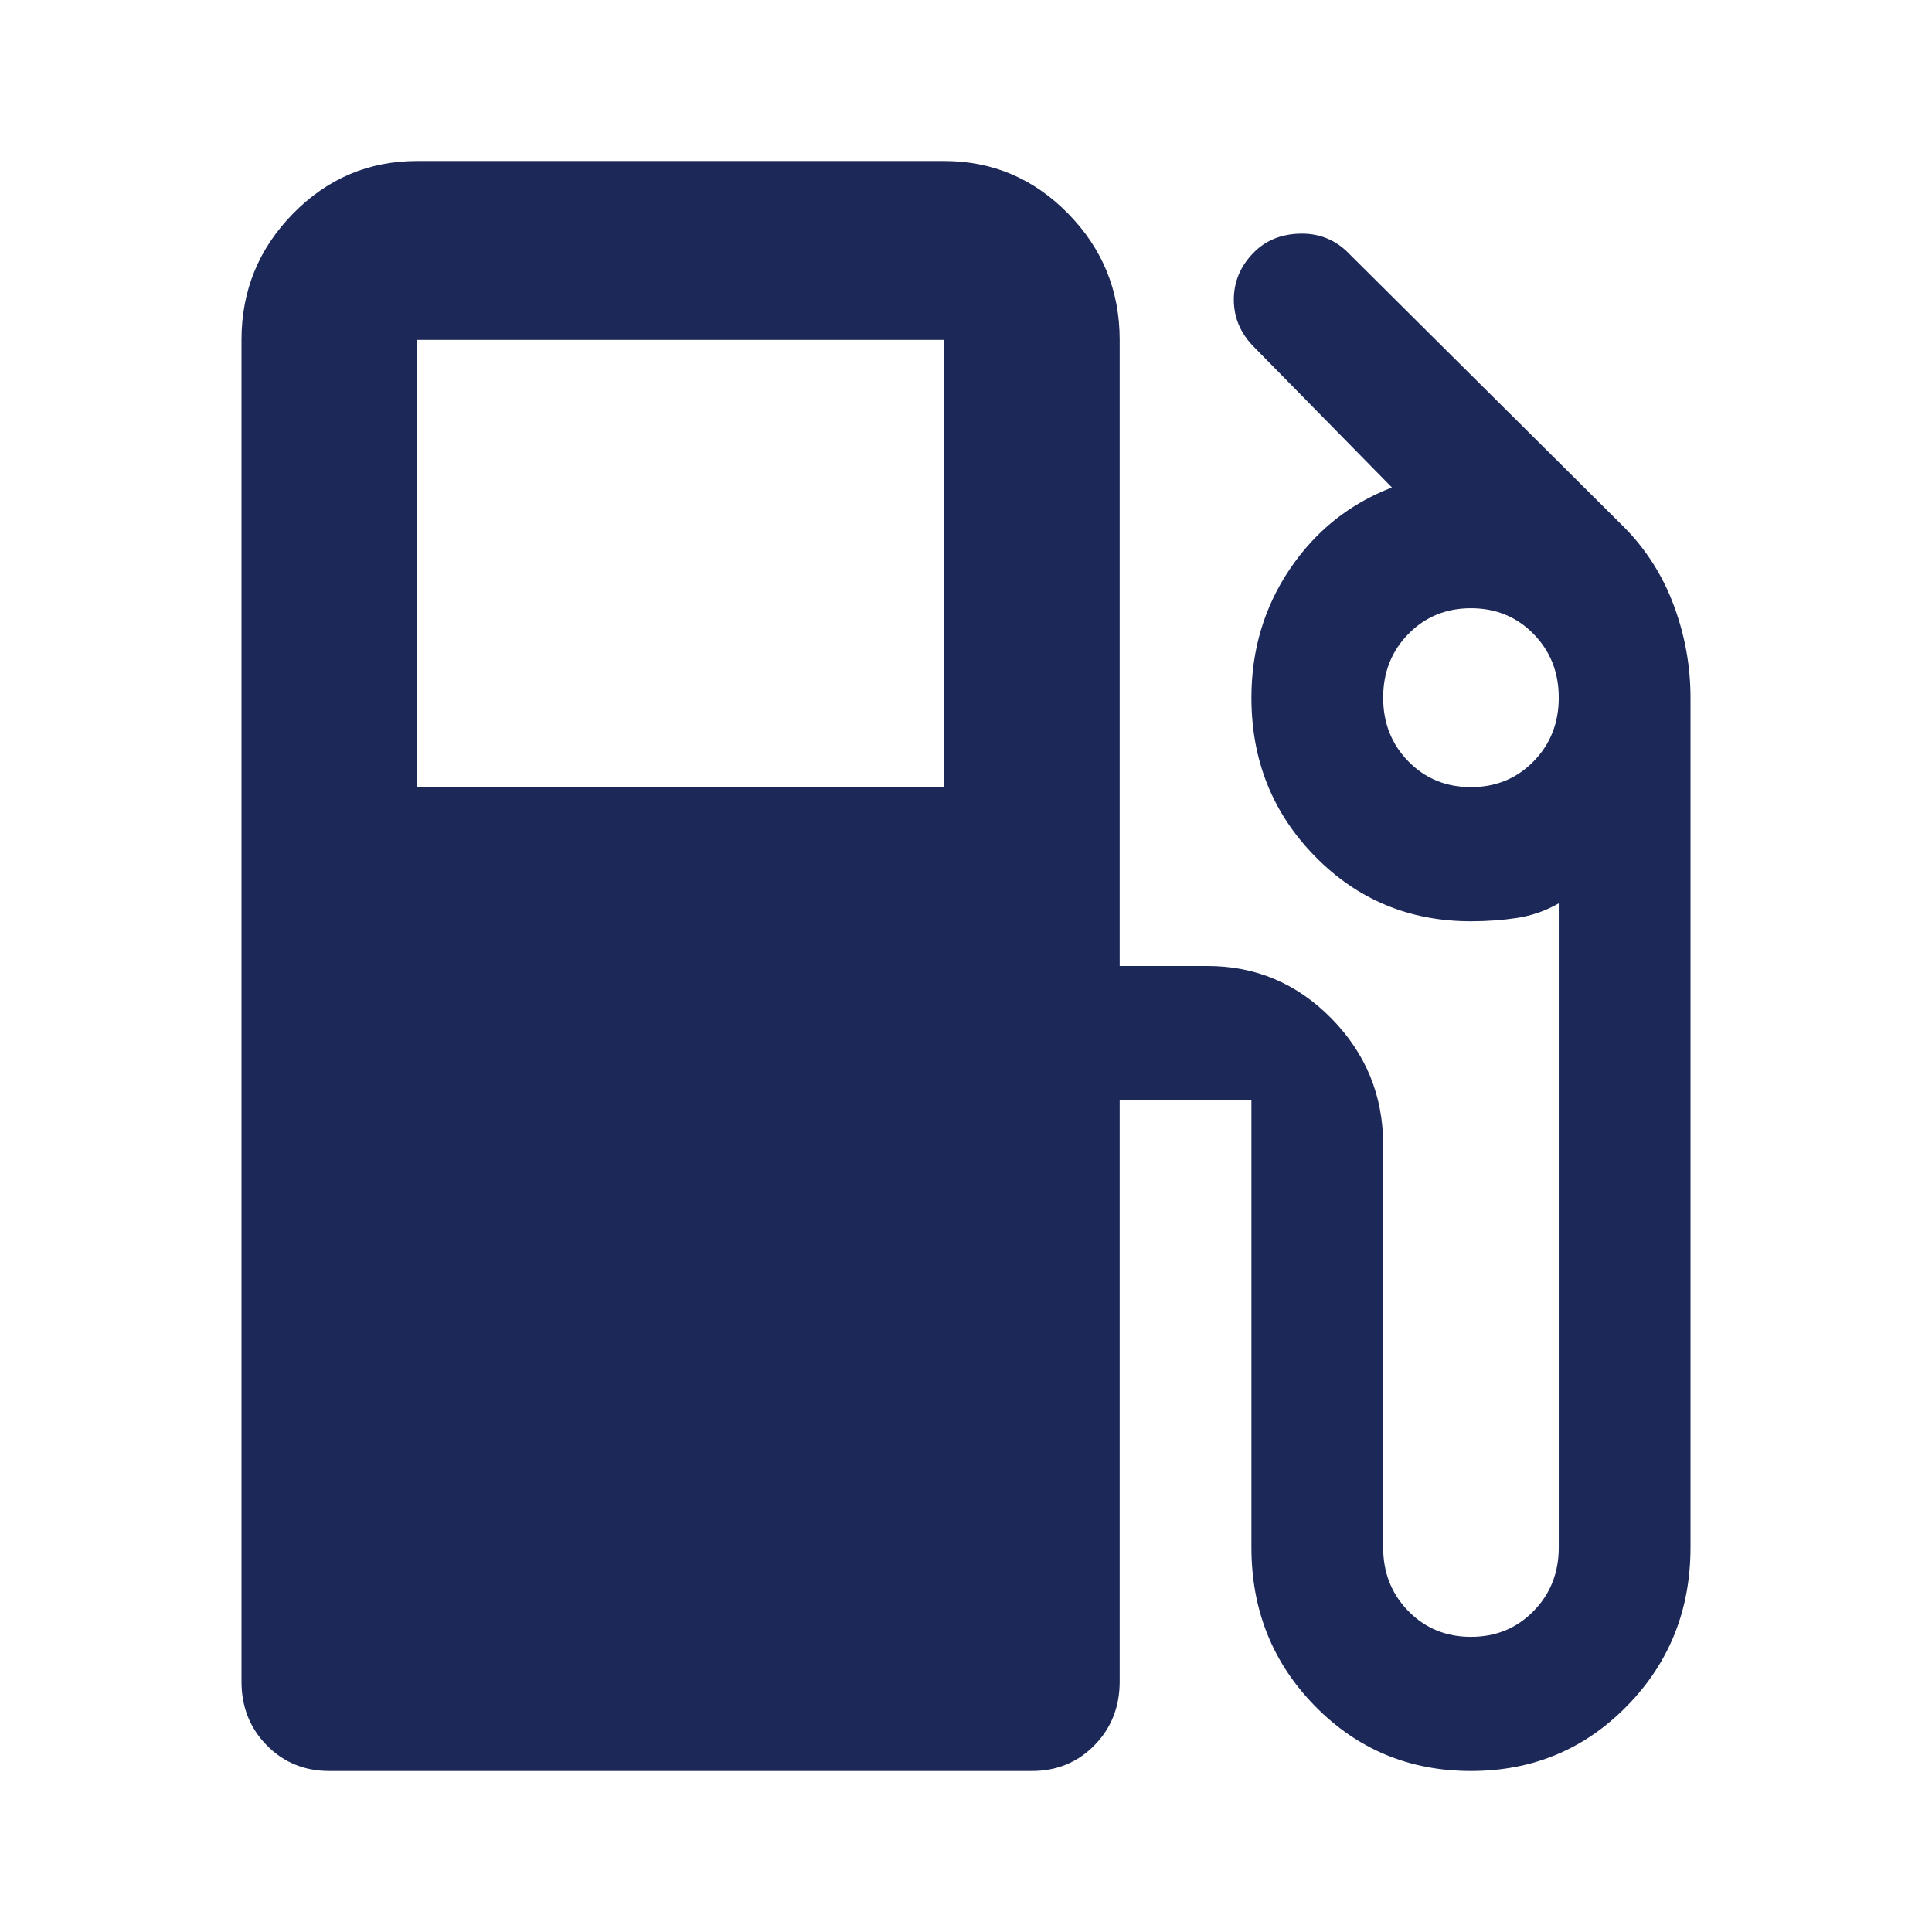
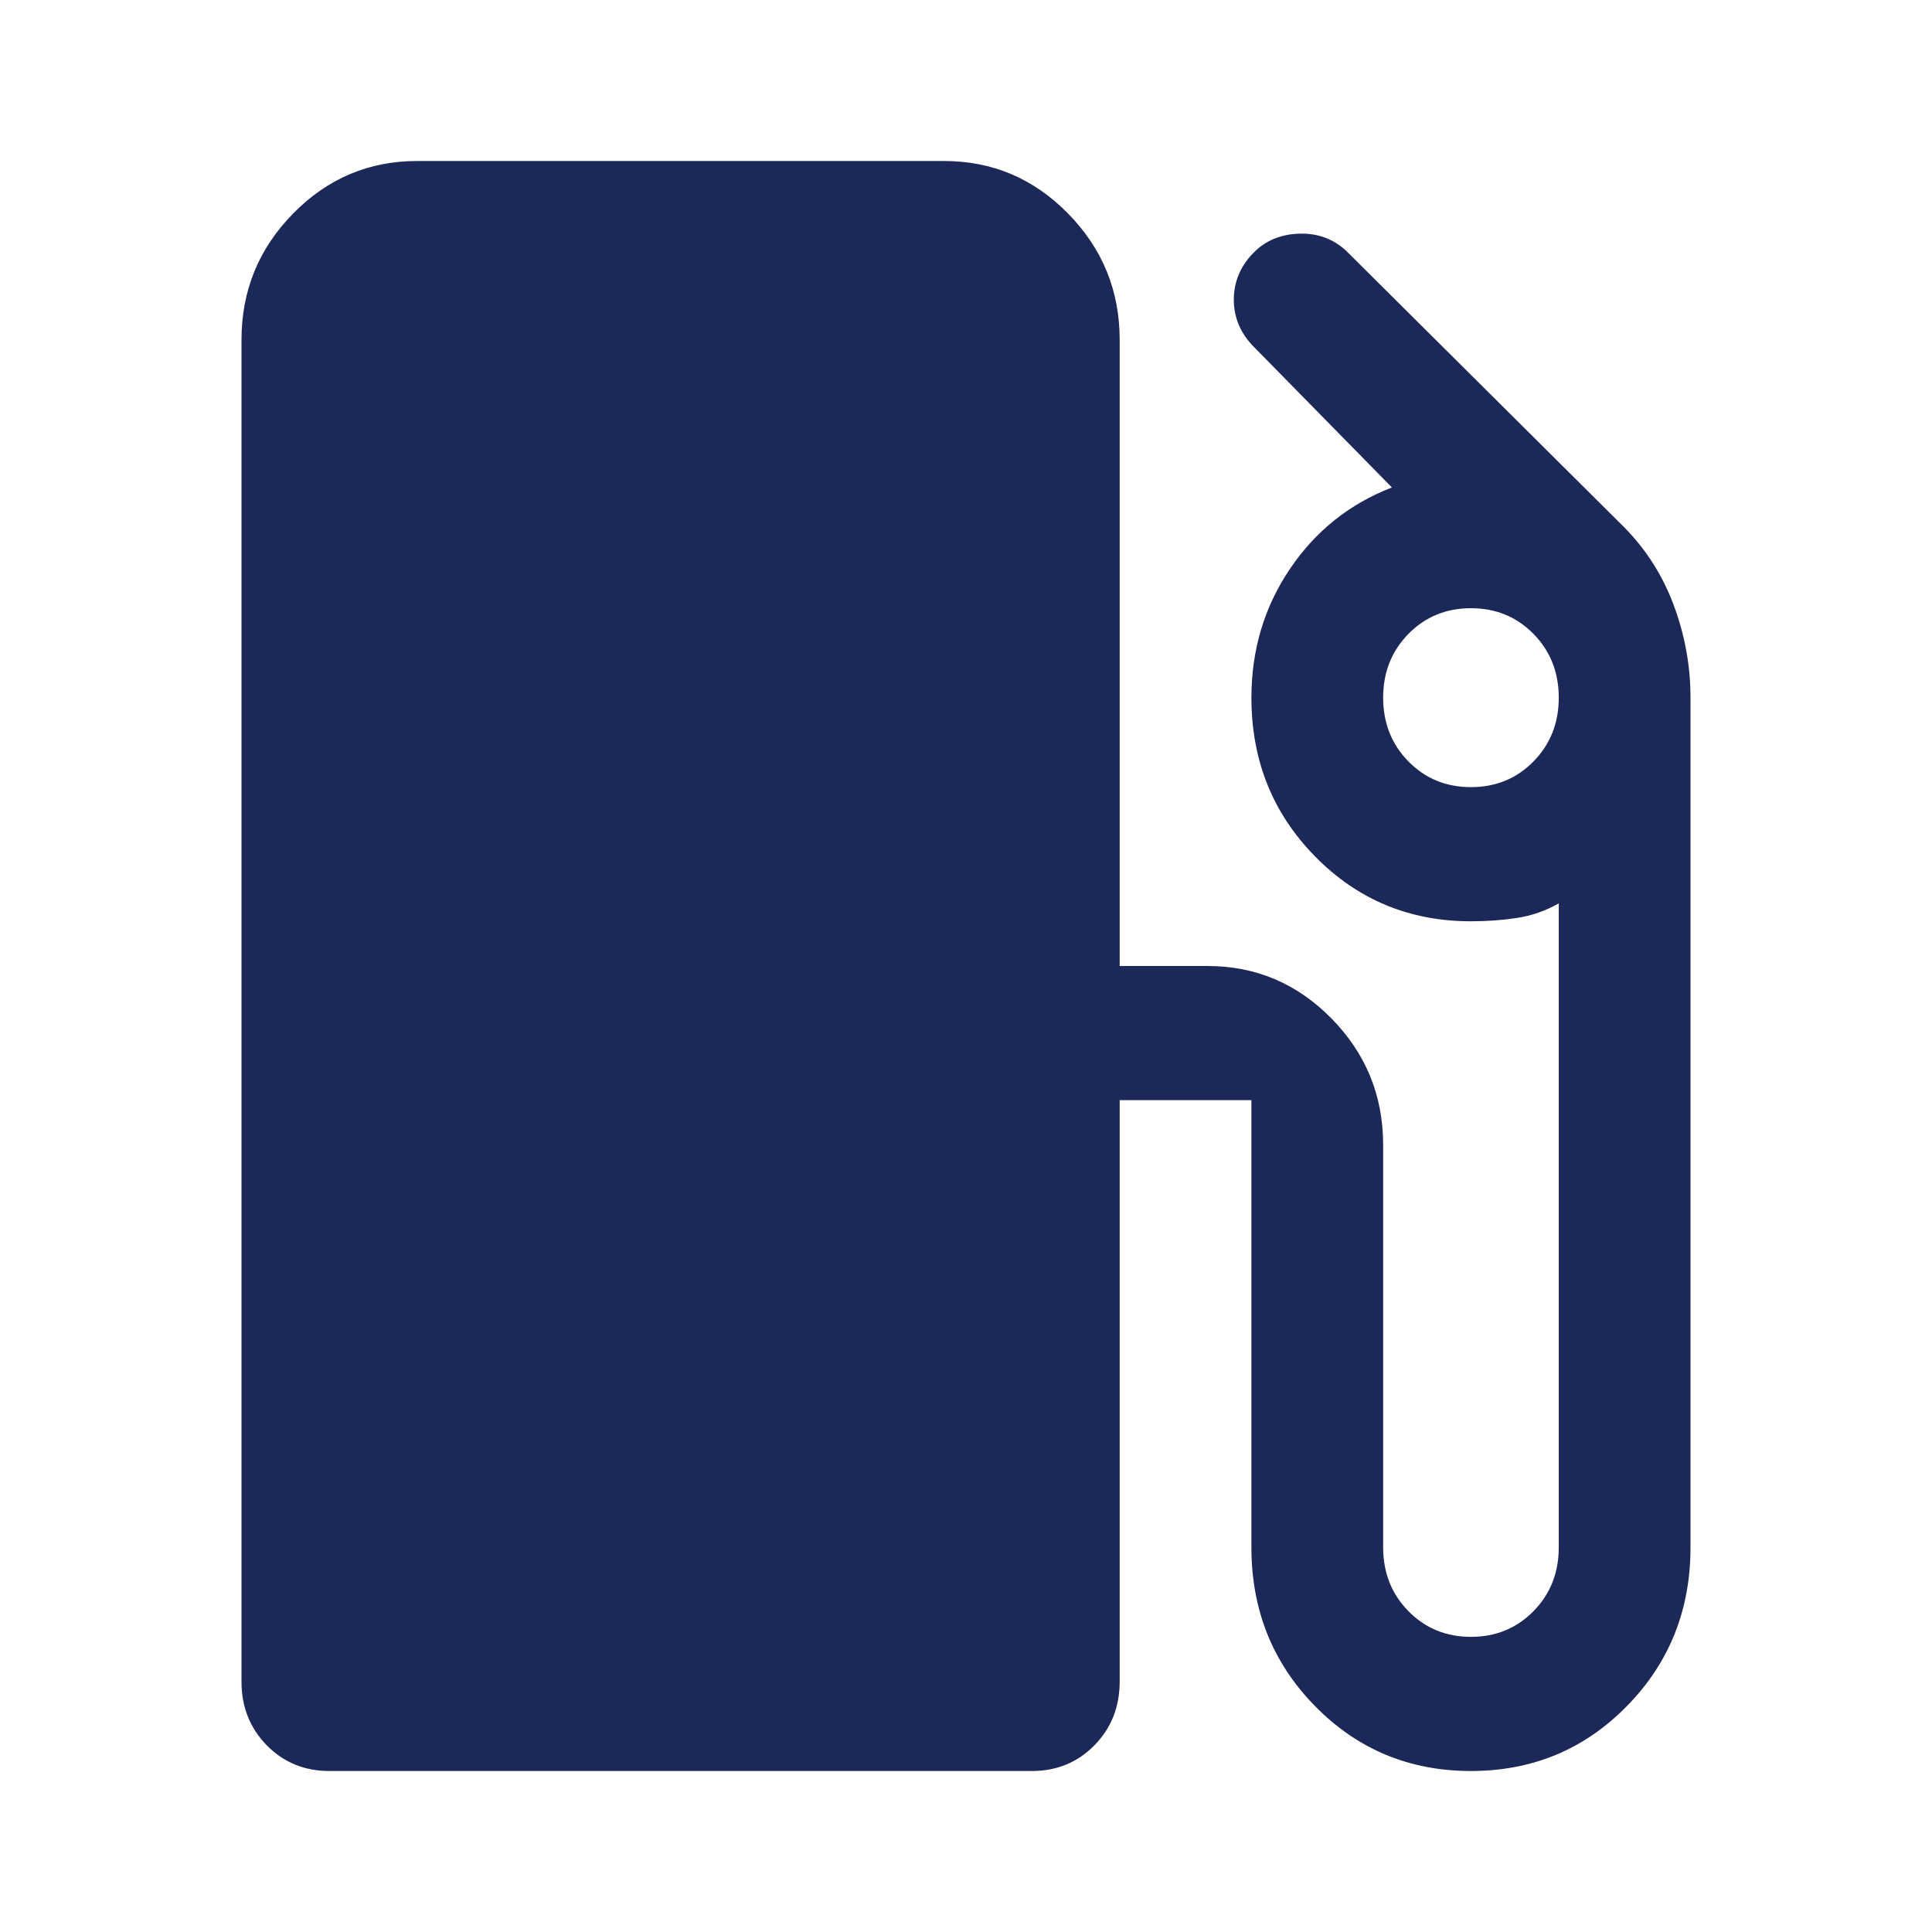
<svg xmlns="http://www.w3.org/2000/svg" width="48" height="48" viewBox="0 0 48 48" fill="none">
-   <path d="M6 41.778V8.444C6 7.222 6.427 6.176 7.282 5.306C8.136 4.435 9.164 4 10.364 4H23.454C24.654 4 25.682 4.435 26.536 5.306C27.391 6.176 27.818 7.222 27.818 8.444V24H30C31.2 24 32.227 24.435 33.082 25.306C33.936 26.176 34.364 27.222 34.364 28.444V38.444C34.364 39.074 34.573 39.602 34.991 40.028C35.409 40.454 35.927 40.667 36.545 40.667C37.164 40.667 37.682 40.454 38.1 40.028C38.518 39.602 38.727 39.074 38.727 38.444V22.444C38.4 22.63 38.054 22.75 37.691 22.806C37.327 22.861 36.946 22.889 36.545 22.889C35.018 22.889 33.727 22.352 32.673 21.278C31.618 20.204 31.091 18.889 31.091 17.333C31.091 16.148 31.409 15.083 32.045 14.139C32.682 13.194 33.527 12.518 34.582 12.111L31.145 8.611C30.818 8.278 30.654 7.889 30.654 7.444C30.654 7 30.818 6.611 31.145 6.278C31.436 5.981 31.809 5.824 32.264 5.806C32.718 5.787 33.109 5.926 33.436 6.222L40.364 13.111C40.909 13.667 41.318 14.315 41.591 15.056C41.864 15.796 42 16.556 42 17.333V38.444C42 40 41.473 41.315 40.418 42.389C39.364 43.463 38.073 44 36.545 44C35.018 44 33.727 43.463 32.673 42.389C31.618 41.315 31.091 40 31.091 38.444V27.333H27.818V41.778C27.818 42.407 27.609 42.935 27.191 43.361C26.773 43.787 26.255 44 25.636 44H8.182C7.564 44 7.045 43.787 6.627 43.361C6.209 42.935 6 42.407 6 41.778ZM10.364 19.556H23.454V8.444H10.364V19.556ZM36.545 19.556C37.164 19.556 37.682 19.343 38.1 18.917C38.518 18.491 38.727 17.963 38.727 17.333C38.727 16.704 38.518 16.176 38.1 15.75C37.682 15.324 37.164 15.111 36.545 15.111C35.927 15.111 35.409 15.324 34.991 15.75C34.573 16.176 34.364 16.704 34.364 17.333C34.364 17.963 34.573 18.491 34.991 18.917C35.409 19.343 35.927 19.556 36.545 19.556Z" fill="#1C2857" />
+   <path d="M6 41.778V8.444C6 7.222 6.427 6.176 7.282 5.306C8.136 4.435 9.164 4 10.364 4H23.454C24.654 4 25.682 4.435 26.536 5.306C27.391 6.176 27.818 7.222 27.818 8.444V24H30C31.2 24 32.227 24.435 33.082 25.306C33.936 26.176 34.364 27.222 34.364 28.444V38.444C34.364 39.074 34.573 39.602 34.991 40.028C35.409 40.454 35.927 40.667 36.545 40.667C37.164 40.667 37.682 40.454 38.1 40.028C38.518 39.602 38.727 39.074 38.727 38.444V22.444C38.4 22.63 38.054 22.75 37.691 22.806C37.327 22.861 36.946 22.889 36.545 22.889C35.018 22.889 33.727 22.352 32.673 21.278C31.618 20.204 31.091 18.889 31.091 17.333C31.091 16.148 31.409 15.083 32.045 14.139C32.682 13.194 33.527 12.518 34.582 12.111L31.145 8.611C30.818 8.278 30.654 7.889 30.654 7.444C30.654 7 30.818 6.611 31.145 6.278C31.436 5.981 31.809 5.824 32.264 5.806C32.718 5.787 33.109 5.926 33.436 6.222L40.364 13.111C40.909 13.667 41.318 14.315 41.591 15.056C41.864 15.796 42 16.556 42 17.333V38.444C42 40 41.473 41.315 40.418 42.389C39.364 43.463 38.073 44 36.545 44C35.018 44 33.727 43.463 32.673 42.389C31.618 41.315 31.091 40 31.091 38.444V27.333H27.818V41.778C27.818 42.407 27.609 42.935 27.191 43.361C26.773 43.787 26.255 44 25.636 44H8.182C7.564 44 7.045 43.787 6.627 43.361C6.209 42.935 6 42.407 6 41.778ZM10.364 19.556H23.454H10.364V19.556ZM36.545 19.556C37.164 19.556 37.682 19.343 38.1 18.917C38.518 18.491 38.727 17.963 38.727 17.333C38.727 16.704 38.518 16.176 38.1 15.75C37.682 15.324 37.164 15.111 36.545 15.111C35.927 15.111 35.409 15.324 34.991 15.75C34.573 16.176 34.364 16.704 34.364 17.333C34.364 17.963 34.573 18.491 34.991 18.917C35.409 19.343 35.927 19.556 36.545 19.556Z" fill="#1C2857" />
</svg>